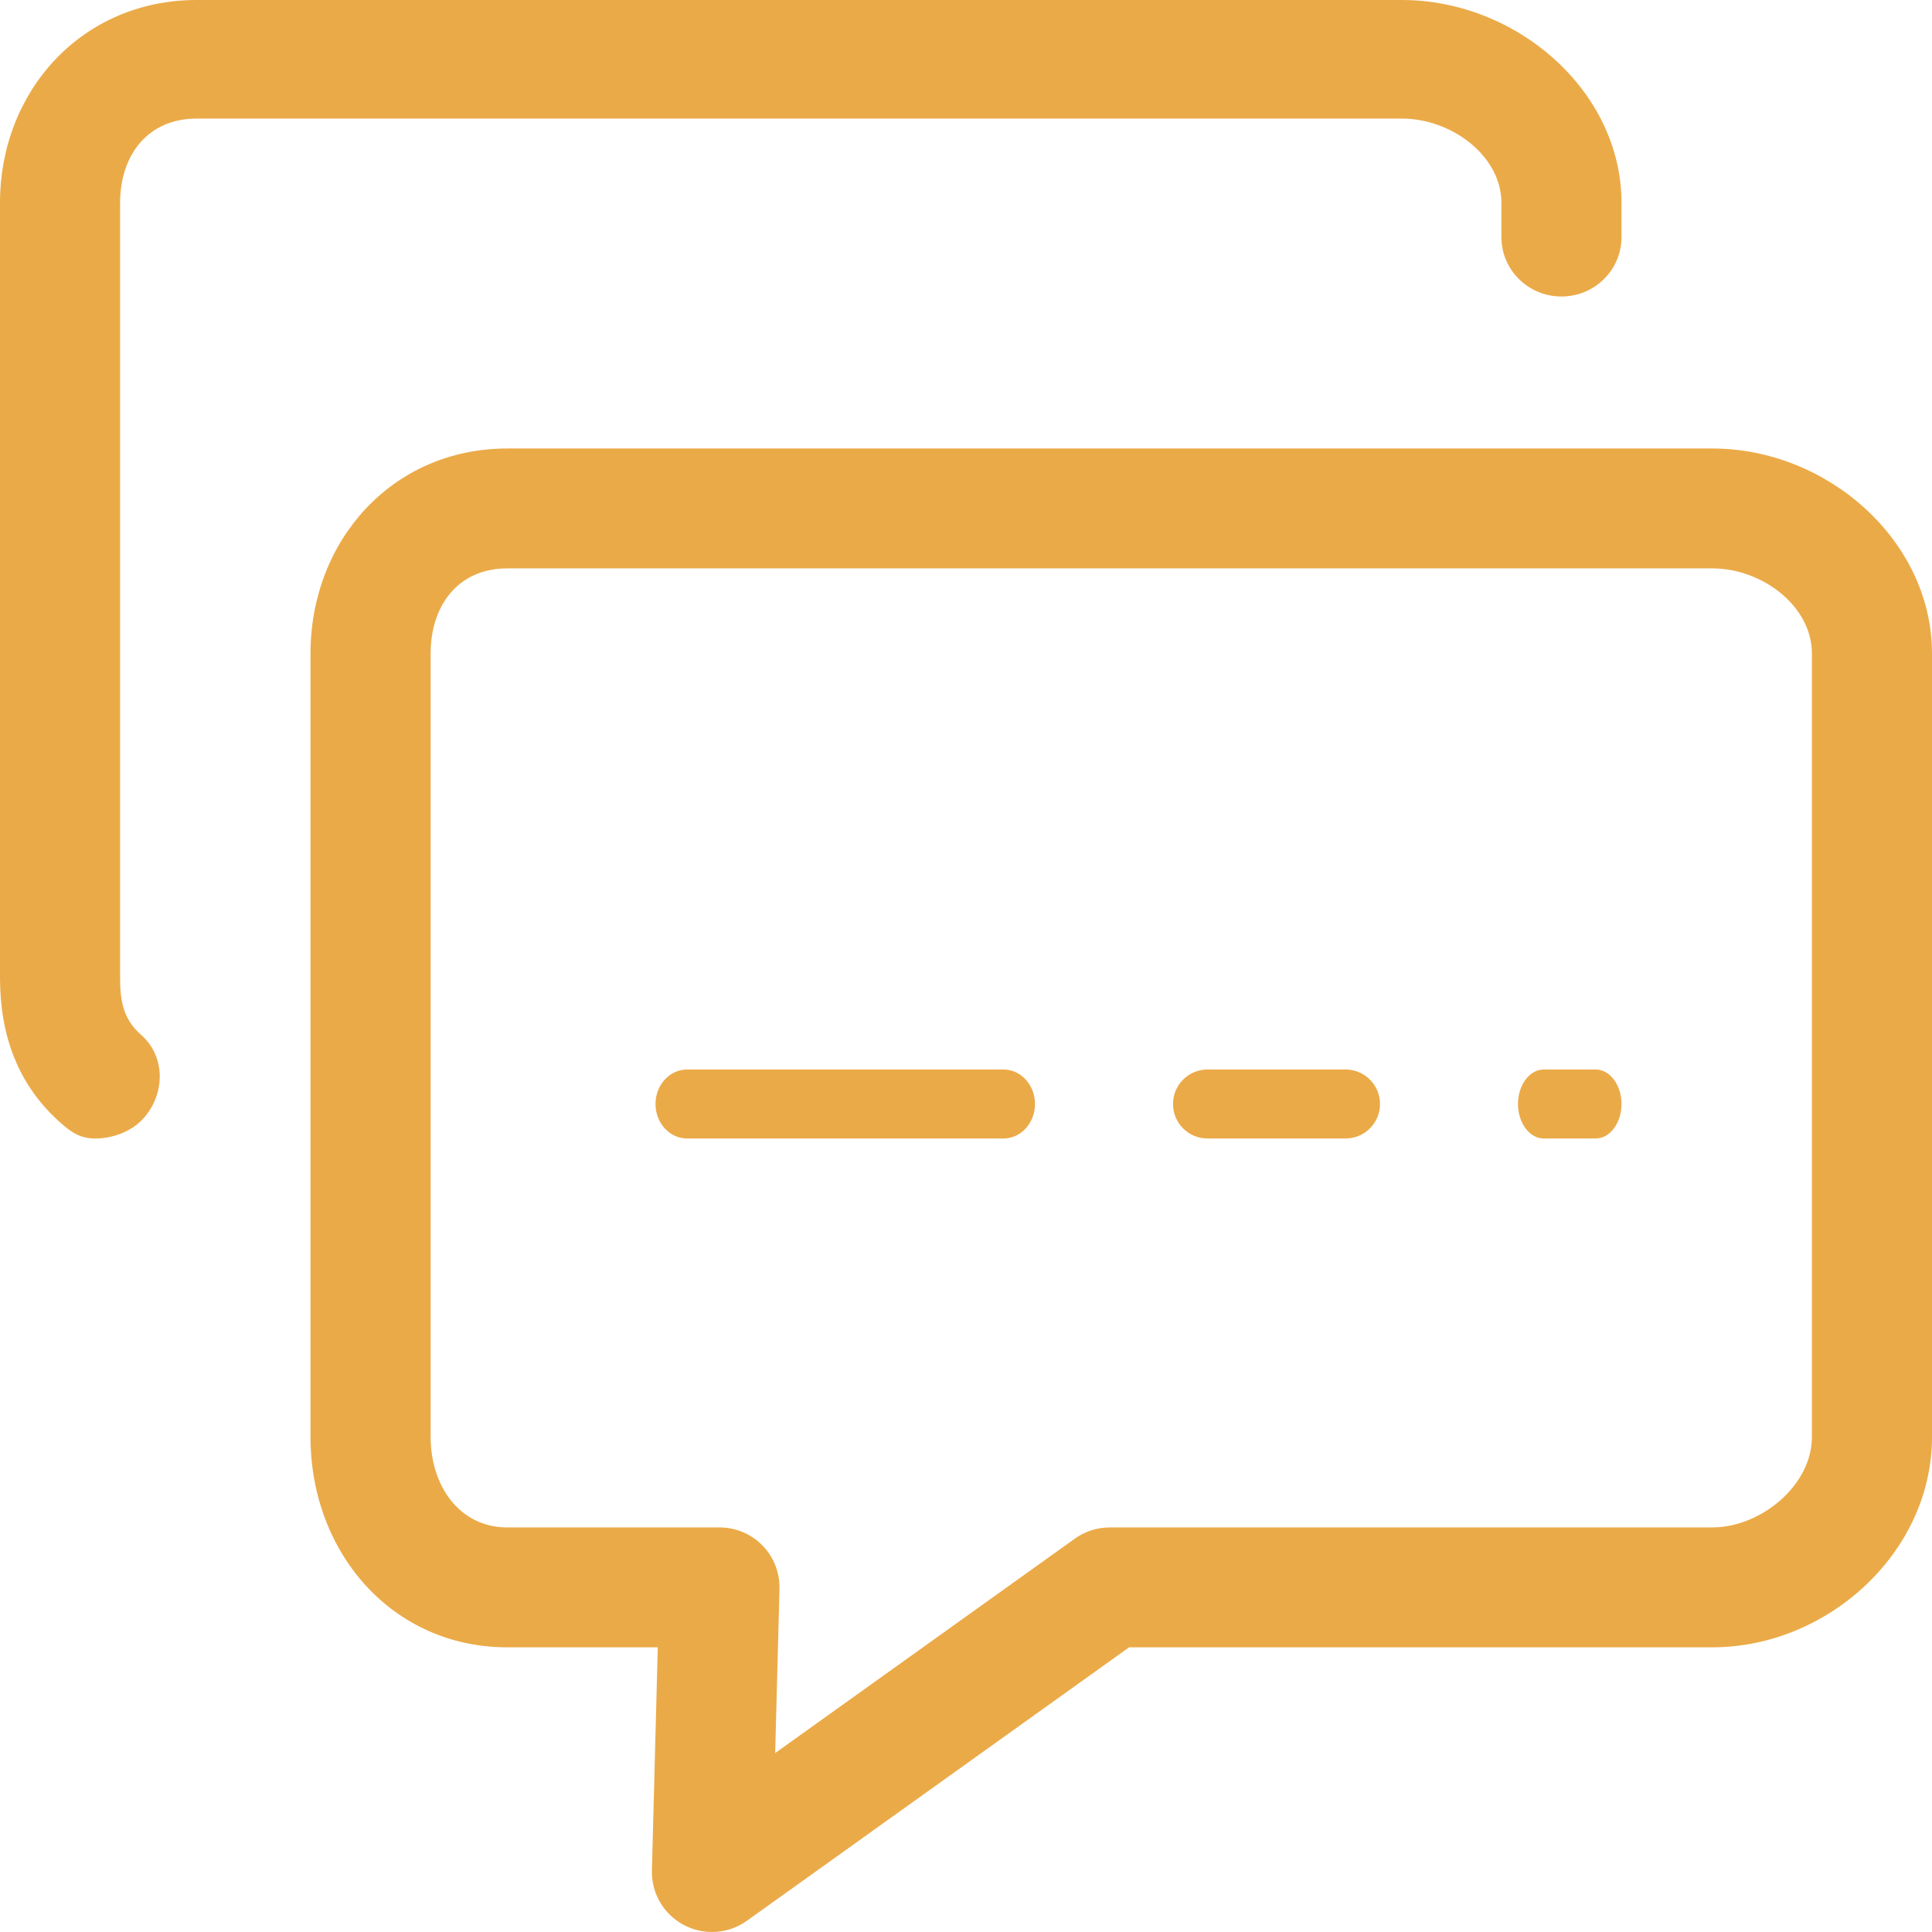
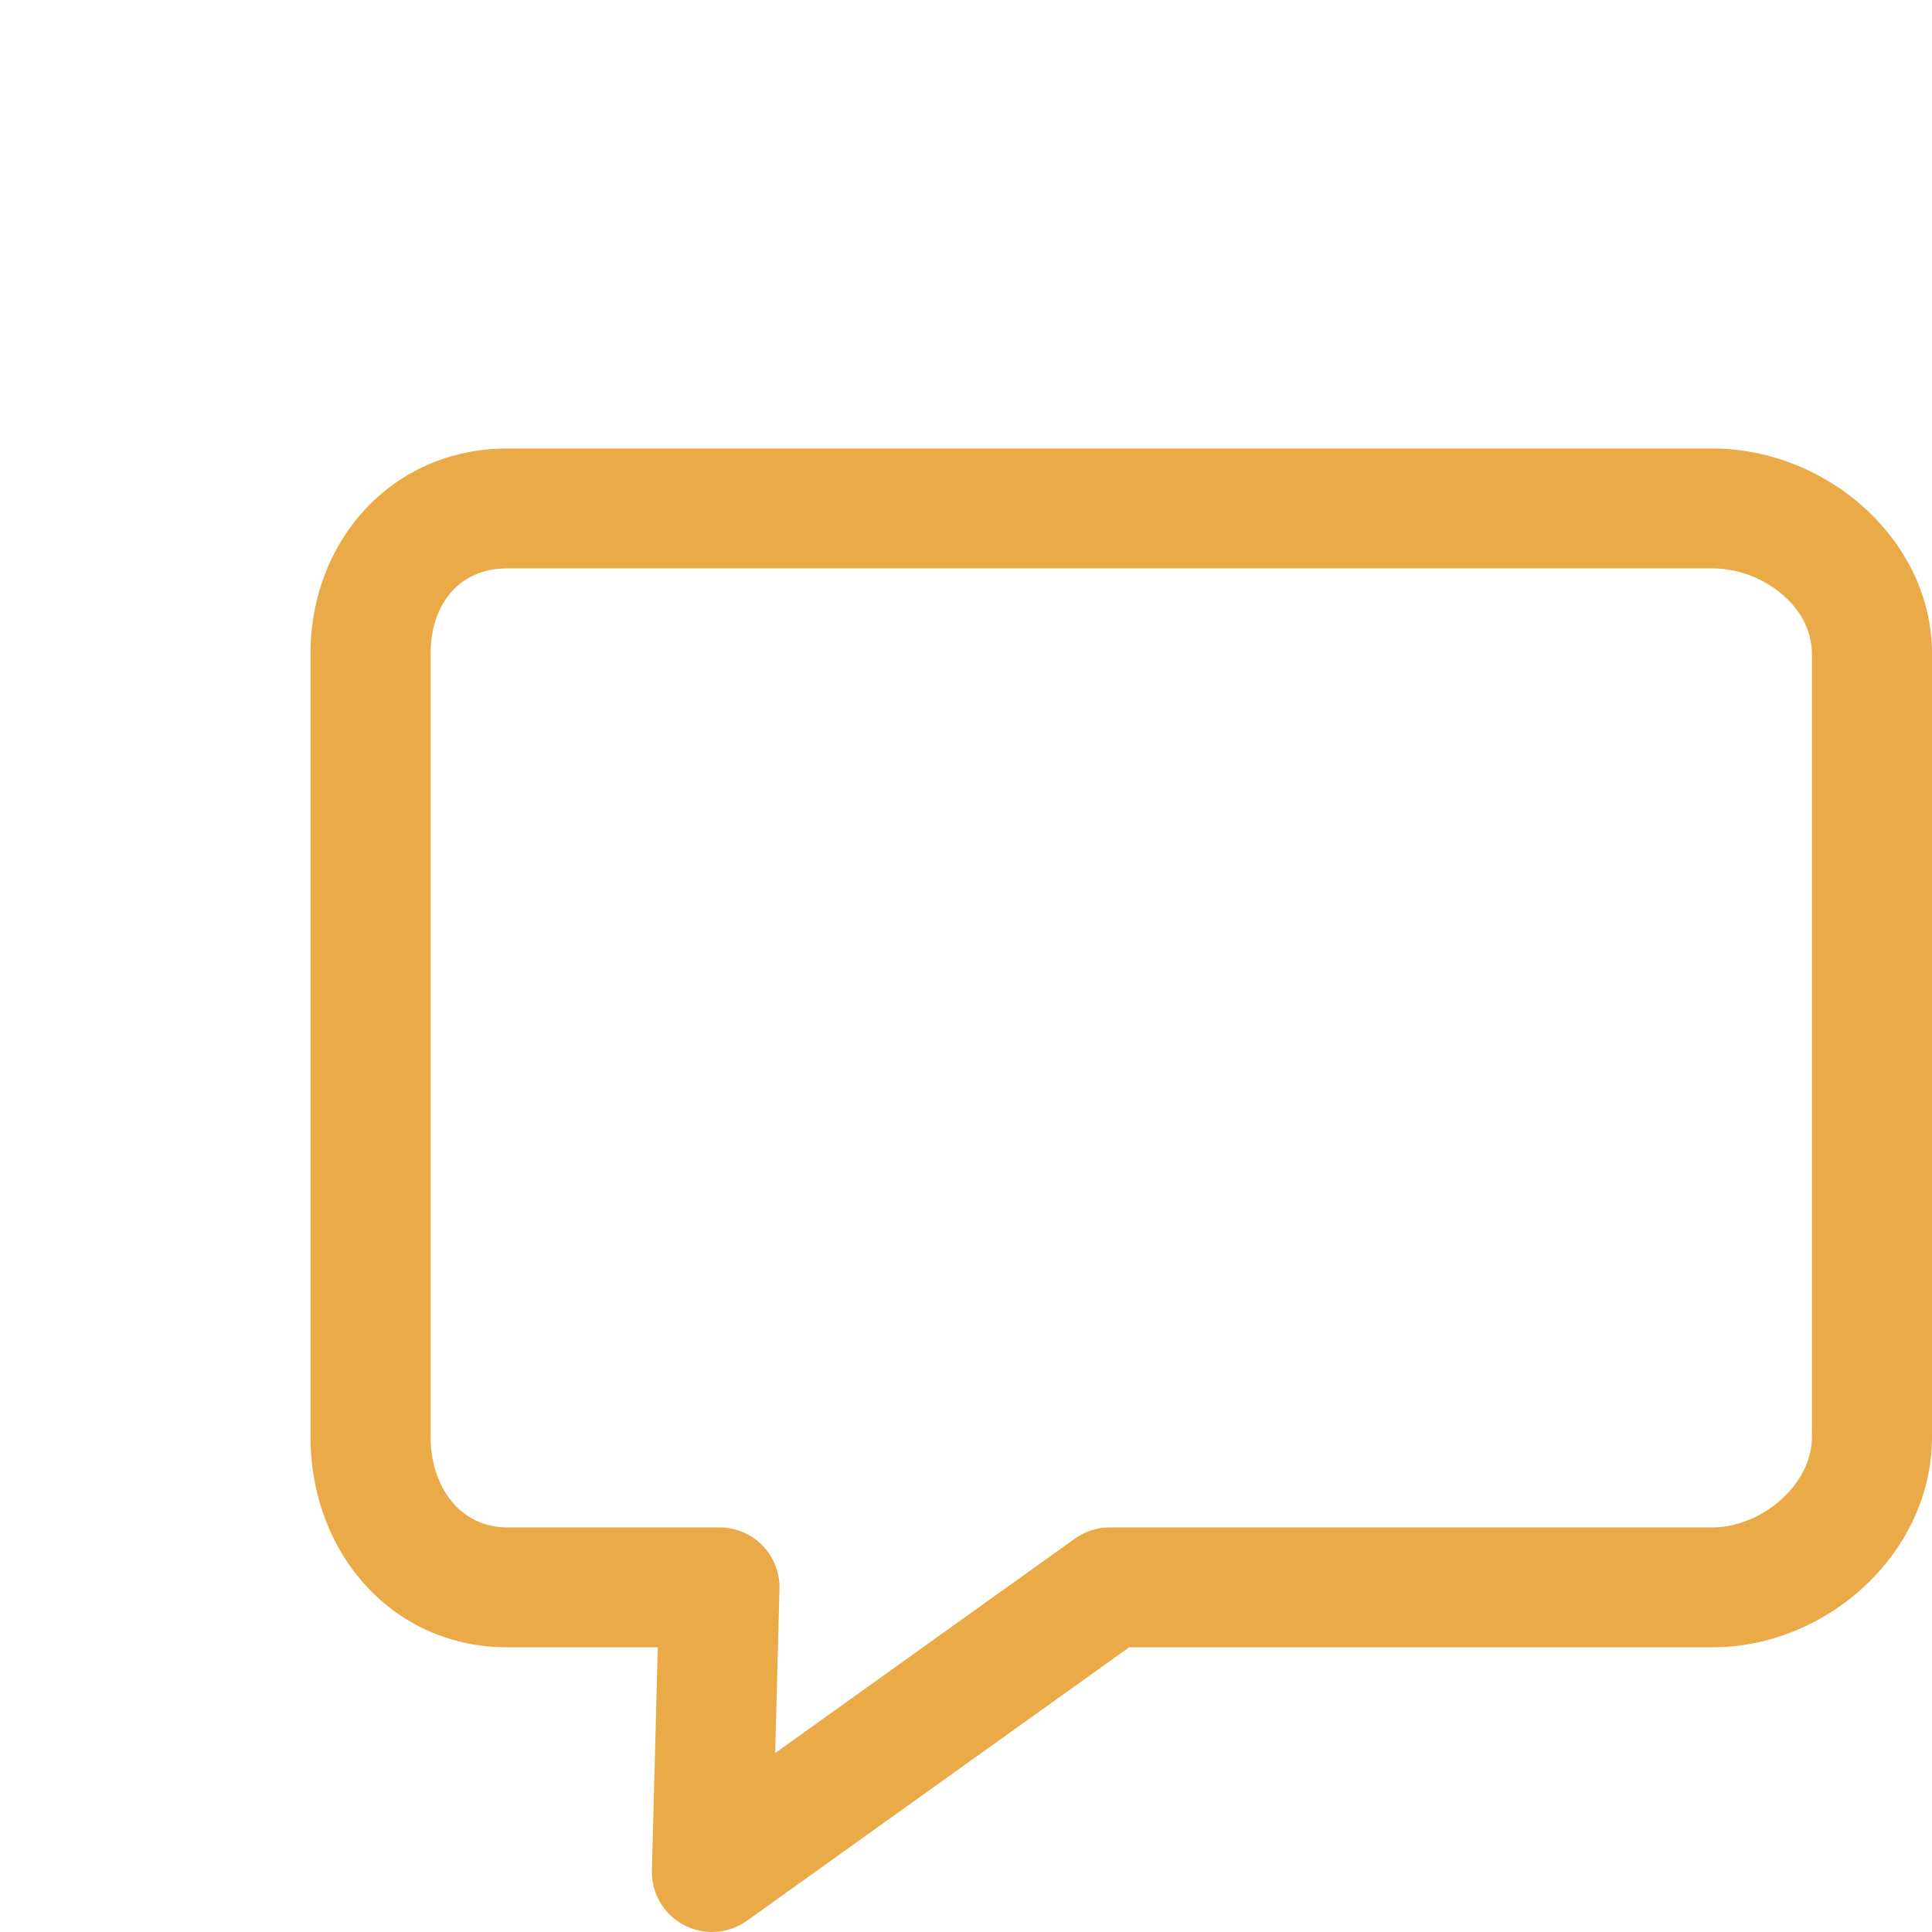
<svg xmlns="http://www.w3.org/2000/svg" width="56" height="56" viewBox="0 0 56 56" fill="none">
  <path d="M20.636 56C20.357 56 20.077 55.932 19.821 55.796C19.237 55.488 18.878 54.875 18.896 54.217L19.066 47.748H14.702C11.375 47.748 9 45.011 9 41.648V18.944C9 15.666 11.375 13 14.702 13H49.635C52.962 13 56 15.666 56 18.944V41.648C56 45.011 52.962 47.748 49.635 47.748H32.728L21.65 55.674C21.349 55.89 20.993 56 20.636 56ZM14.702 16.475C13.271 16.475 12.482 17.56 12.482 18.944V41.648C12.482 43.072 13.319 44.273 14.702 44.273H20.854C21.324 44.273 21.773 44.461 22.101 44.797C22.429 45.133 22.606 45.588 22.594 46.056L22.469 50.813L31.154 44.599C31.45 44.387 31.805 44.273 32.168 44.273H49.635C51.018 44.273 52.519 43.072 52.519 41.648V18.944C52.519 17.56 51.066 16.475 49.635 16.475H14.702V16.475Z" fill="#EBAA48" />
-   <path d="M2.768 33C2.357 33 2.111 32.857 1.78 32.567C0.507 31.454 0 29.992 0 28.341V5.88C0 2.638 2.375 0 5.702 0H40.635C43.962 0 47 2.638 47 5.88V6.875C47 7.824 46.221 8.594 45.259 8.594C44.298 8.594 43.519 7.824 43.519 6.875V5.88C43.519 4.511 42.066 3.437 40.636 3.437H5.702C4.271 3.437 3.481 4.511 3.481 5.88V28.341C3.481 28.999 3.568 29.539 4.088 29.994C4.808 30.623 4.792 31.711 4.155 32.421C3.81 32.804 3.249 33 2.768 33Z" fill="#EBAA48" />
-   <path d="M29.083 33H19.917C19.41 33 19 32.553 19 32C19 31.447 19.41 31 19.917 31H29.083C29.59 31 30 31.447 30 32C30 32.553 29.59 33 29.083 33Z" fill="#EBAA48" />
-   <path d="M39 33H35C34.447 33 34 32.553 34 32C34 31.447 34.447 31 35 31H39C39.553 31 40 31.447 40 32C40 32.553 39.553 33 39 33Z" fill="#EBAA48" />
-   <path d="M46.25 33H44.75C44.335 33 44 32.553 44 32C44 31.447 44.335 31 44.75 31H46.25C46.664 31 47 31.447 47 32C47 32.553 46.664 33 46.25 33Z" fill="#EBAA48" />
</svg>